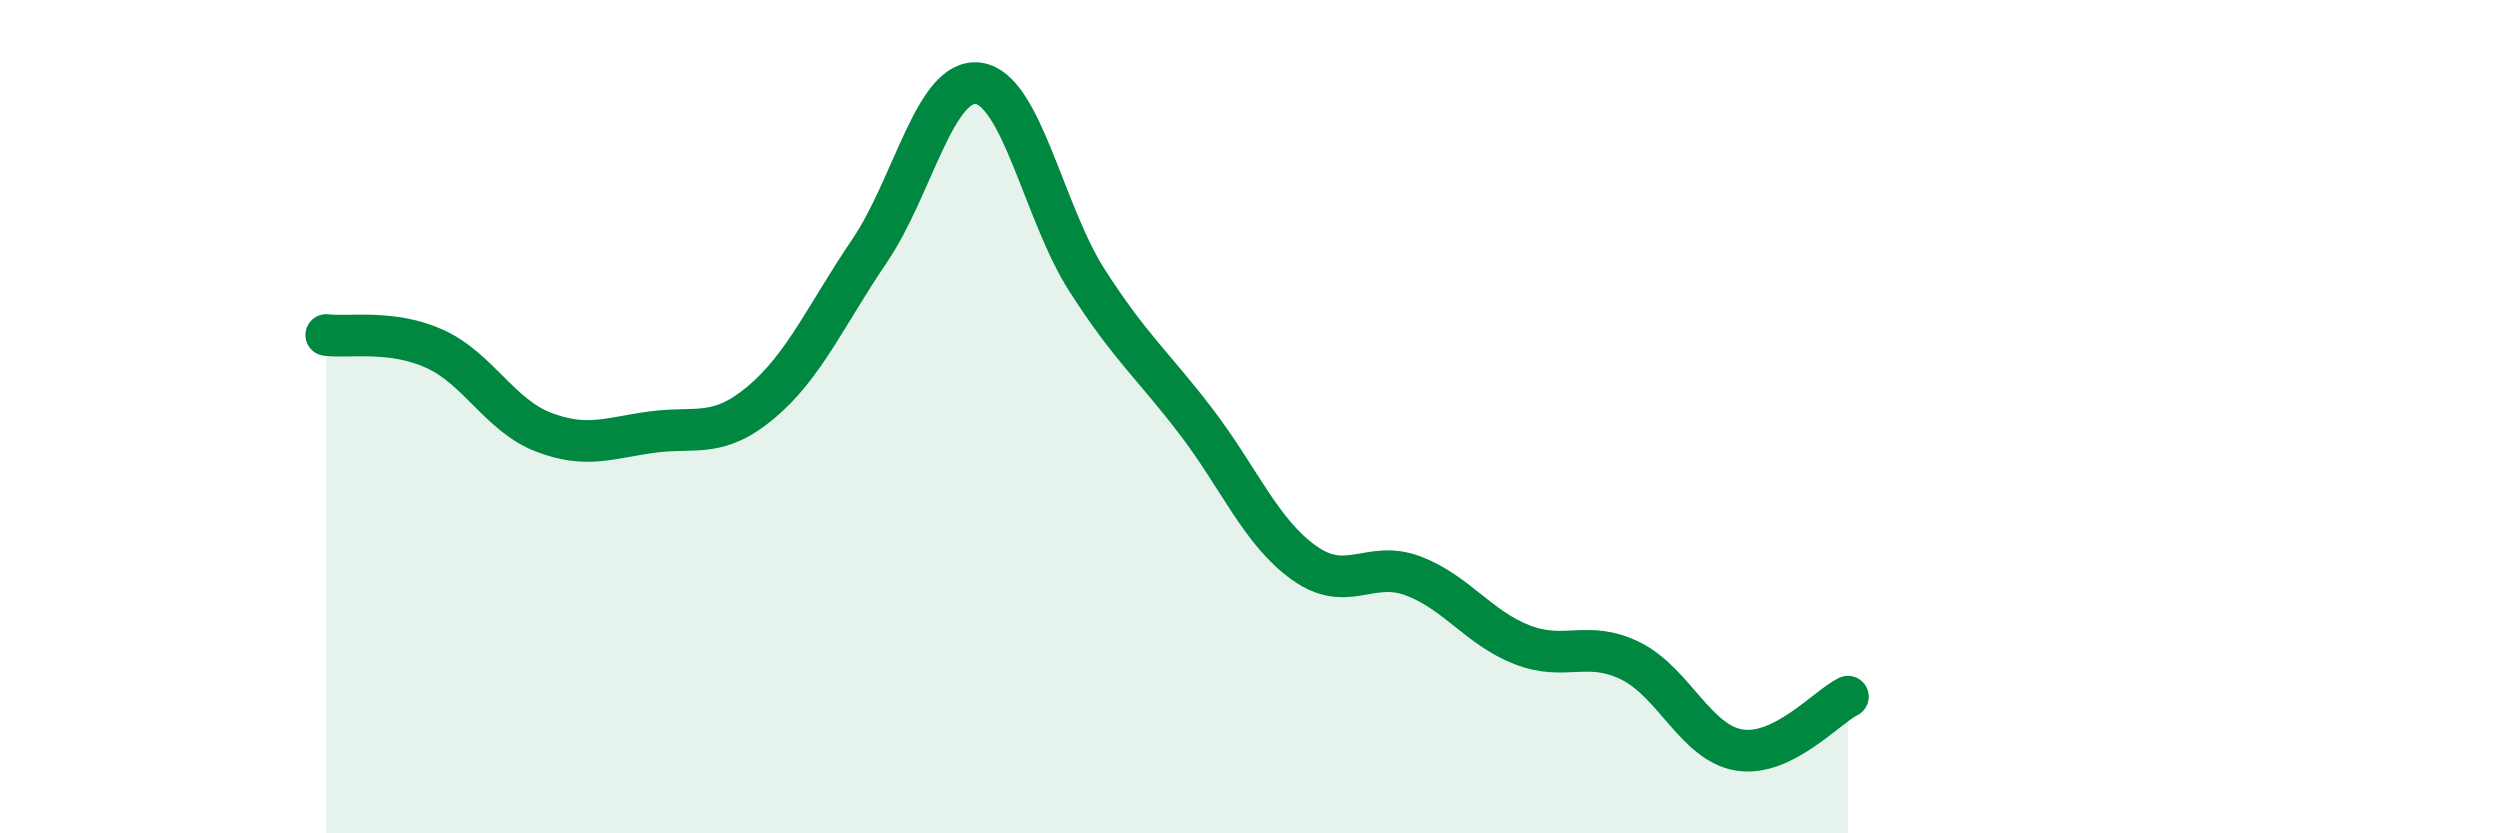
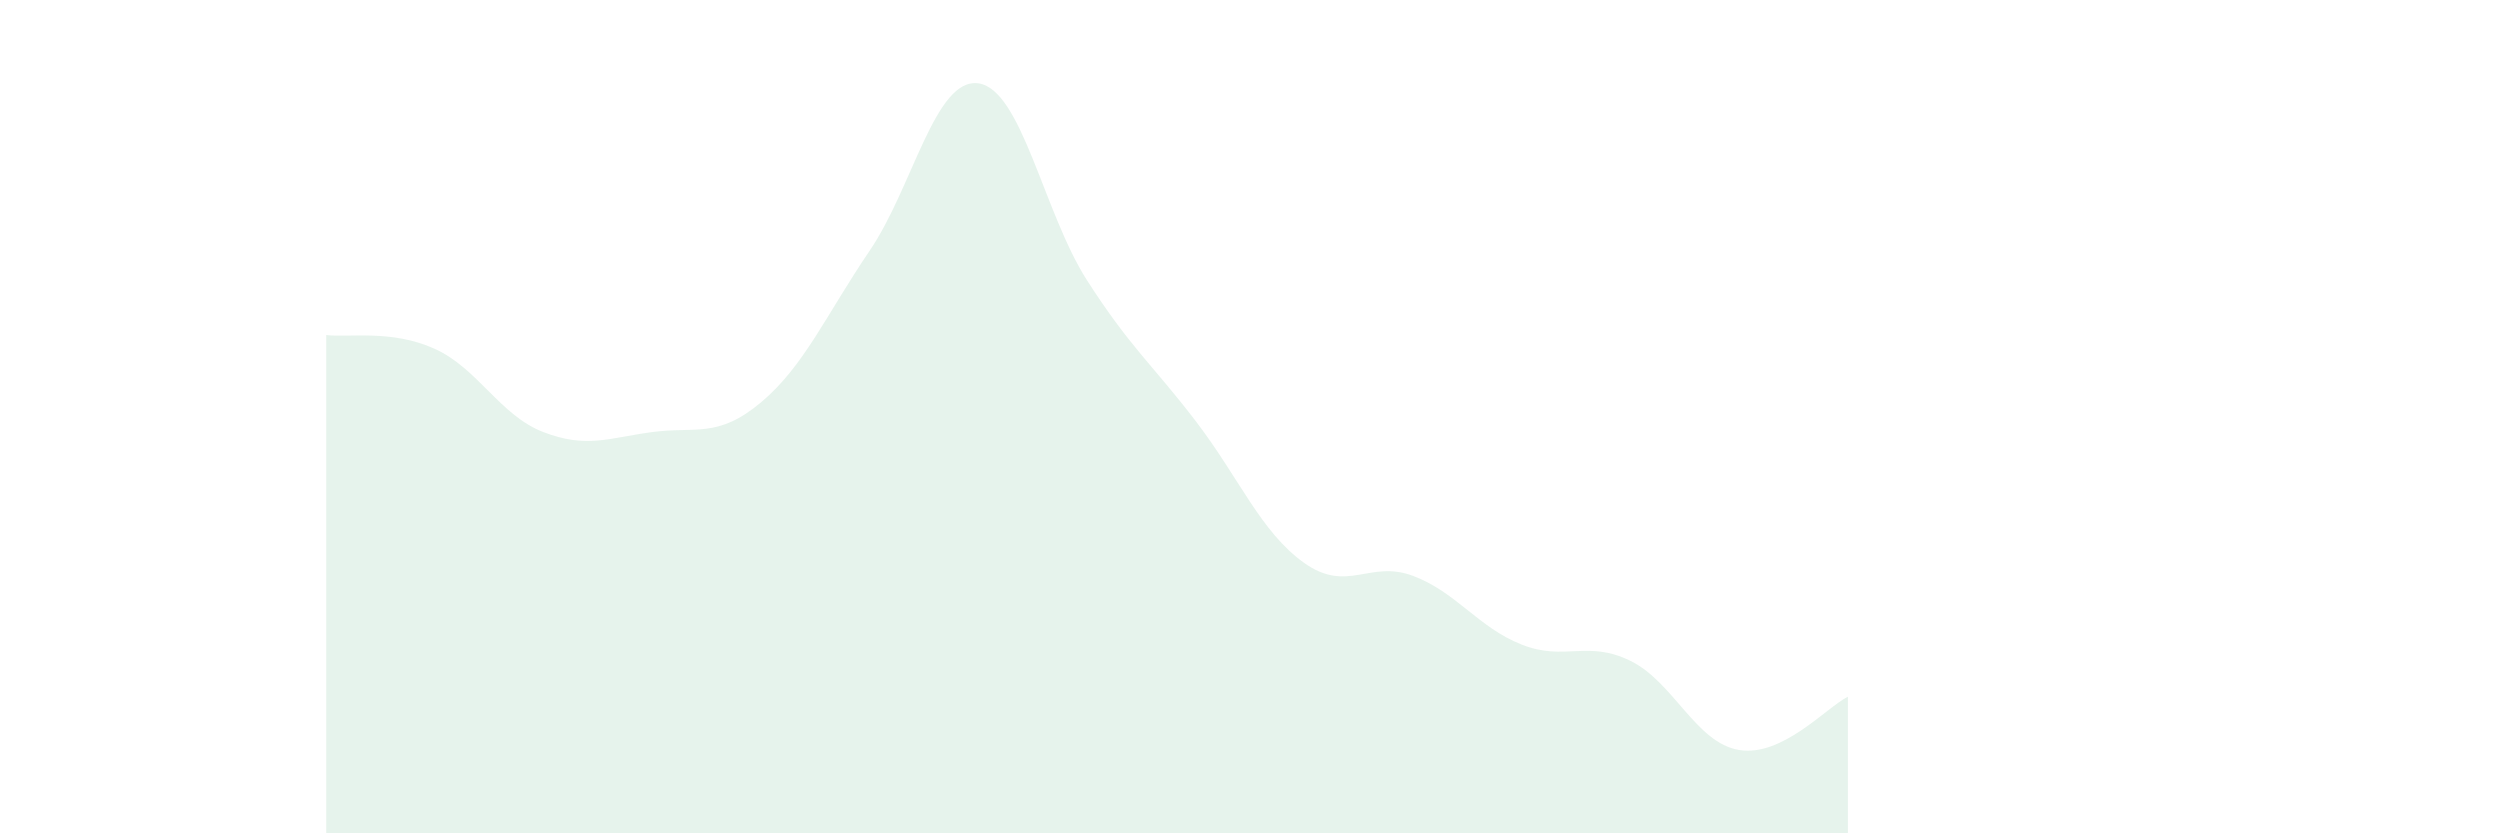
<svg xmlns="http://www.w3.org/2000/svg" width="60" height="20" viewBox="0 0 60 20">
  <path d="M 7.83,8.04 C 8.35,8.11 9.39,7.9 10.43,8.37 C 11.47,8.84 12,9.97 13.04,10.37 C 14.08,10.77 14.61,10.51 15.65,10.37 C 16.69,10.23 17.22,10.53 18.26,9.66 C 19.3,8.79 19.83,7.55 20.87,6.02 C 21.91,4.49 22.44,1.86 23.48,2 C 24.52,2.14 25.05,5.11 26.09,6.73 C 27.13,8.35 27.66,8.75 28.7,10.11 C 29.74,11.47 30.26,12.77 31.3,13.51 C 32.34,14.25 32.87,13.43 33.91,13.82 C 34.95,14.21 35.48,15.06 36.52,15.47 C 37.56,15.88 38.09,15.35 39.13,15.86 C 40.17,16.37 40.7,17.83 41.74,18 C 42.78,18.17 43.83,16.98 44.35,16.72L44.35 20L7.83 20Z" fill="#008740" opacity="0.1" stroke-linecap="round" stroke-linejoin="round" />
-   <path d="M 7.83,8.04 C 8.35,8.11 9.39,7.9 10.43,8.37 C 11.47,8.84 12,9.97 13.04,10.37 C 14.08,10.77 14.61,10.51 15.65,10.37 C 16.69,10.23 17.22,10.53 18.26,9.66 C 19.3,8.79 19.83,7.55 20.87,6.02 C 21.91,4.49 22.44,1.86 23.48,2 C 24.52,2.14 25.05,5.11 26.09,6.73 C 27.13,8.35 27.66,8.75 28.7,10.11 C 29.74,11.47 30.26,12.77 31.3,13.51 C 32.34,14.25 32.87,13.43 33.91,13.82 C 34.95,14.21 35.48,15.06 36.52,15.47 C 37.56,15.88 38.09,15.35 39.13,15.86 C 40.17,16.37 40.7,17.83 41.74,18 C 42.78,18.17 43.83,16.98 44.35,16.72" stroke="#008740" stroke-width="1" fill="none" stroke-linecap="round" stroke-linejoin="round" />
</svg>